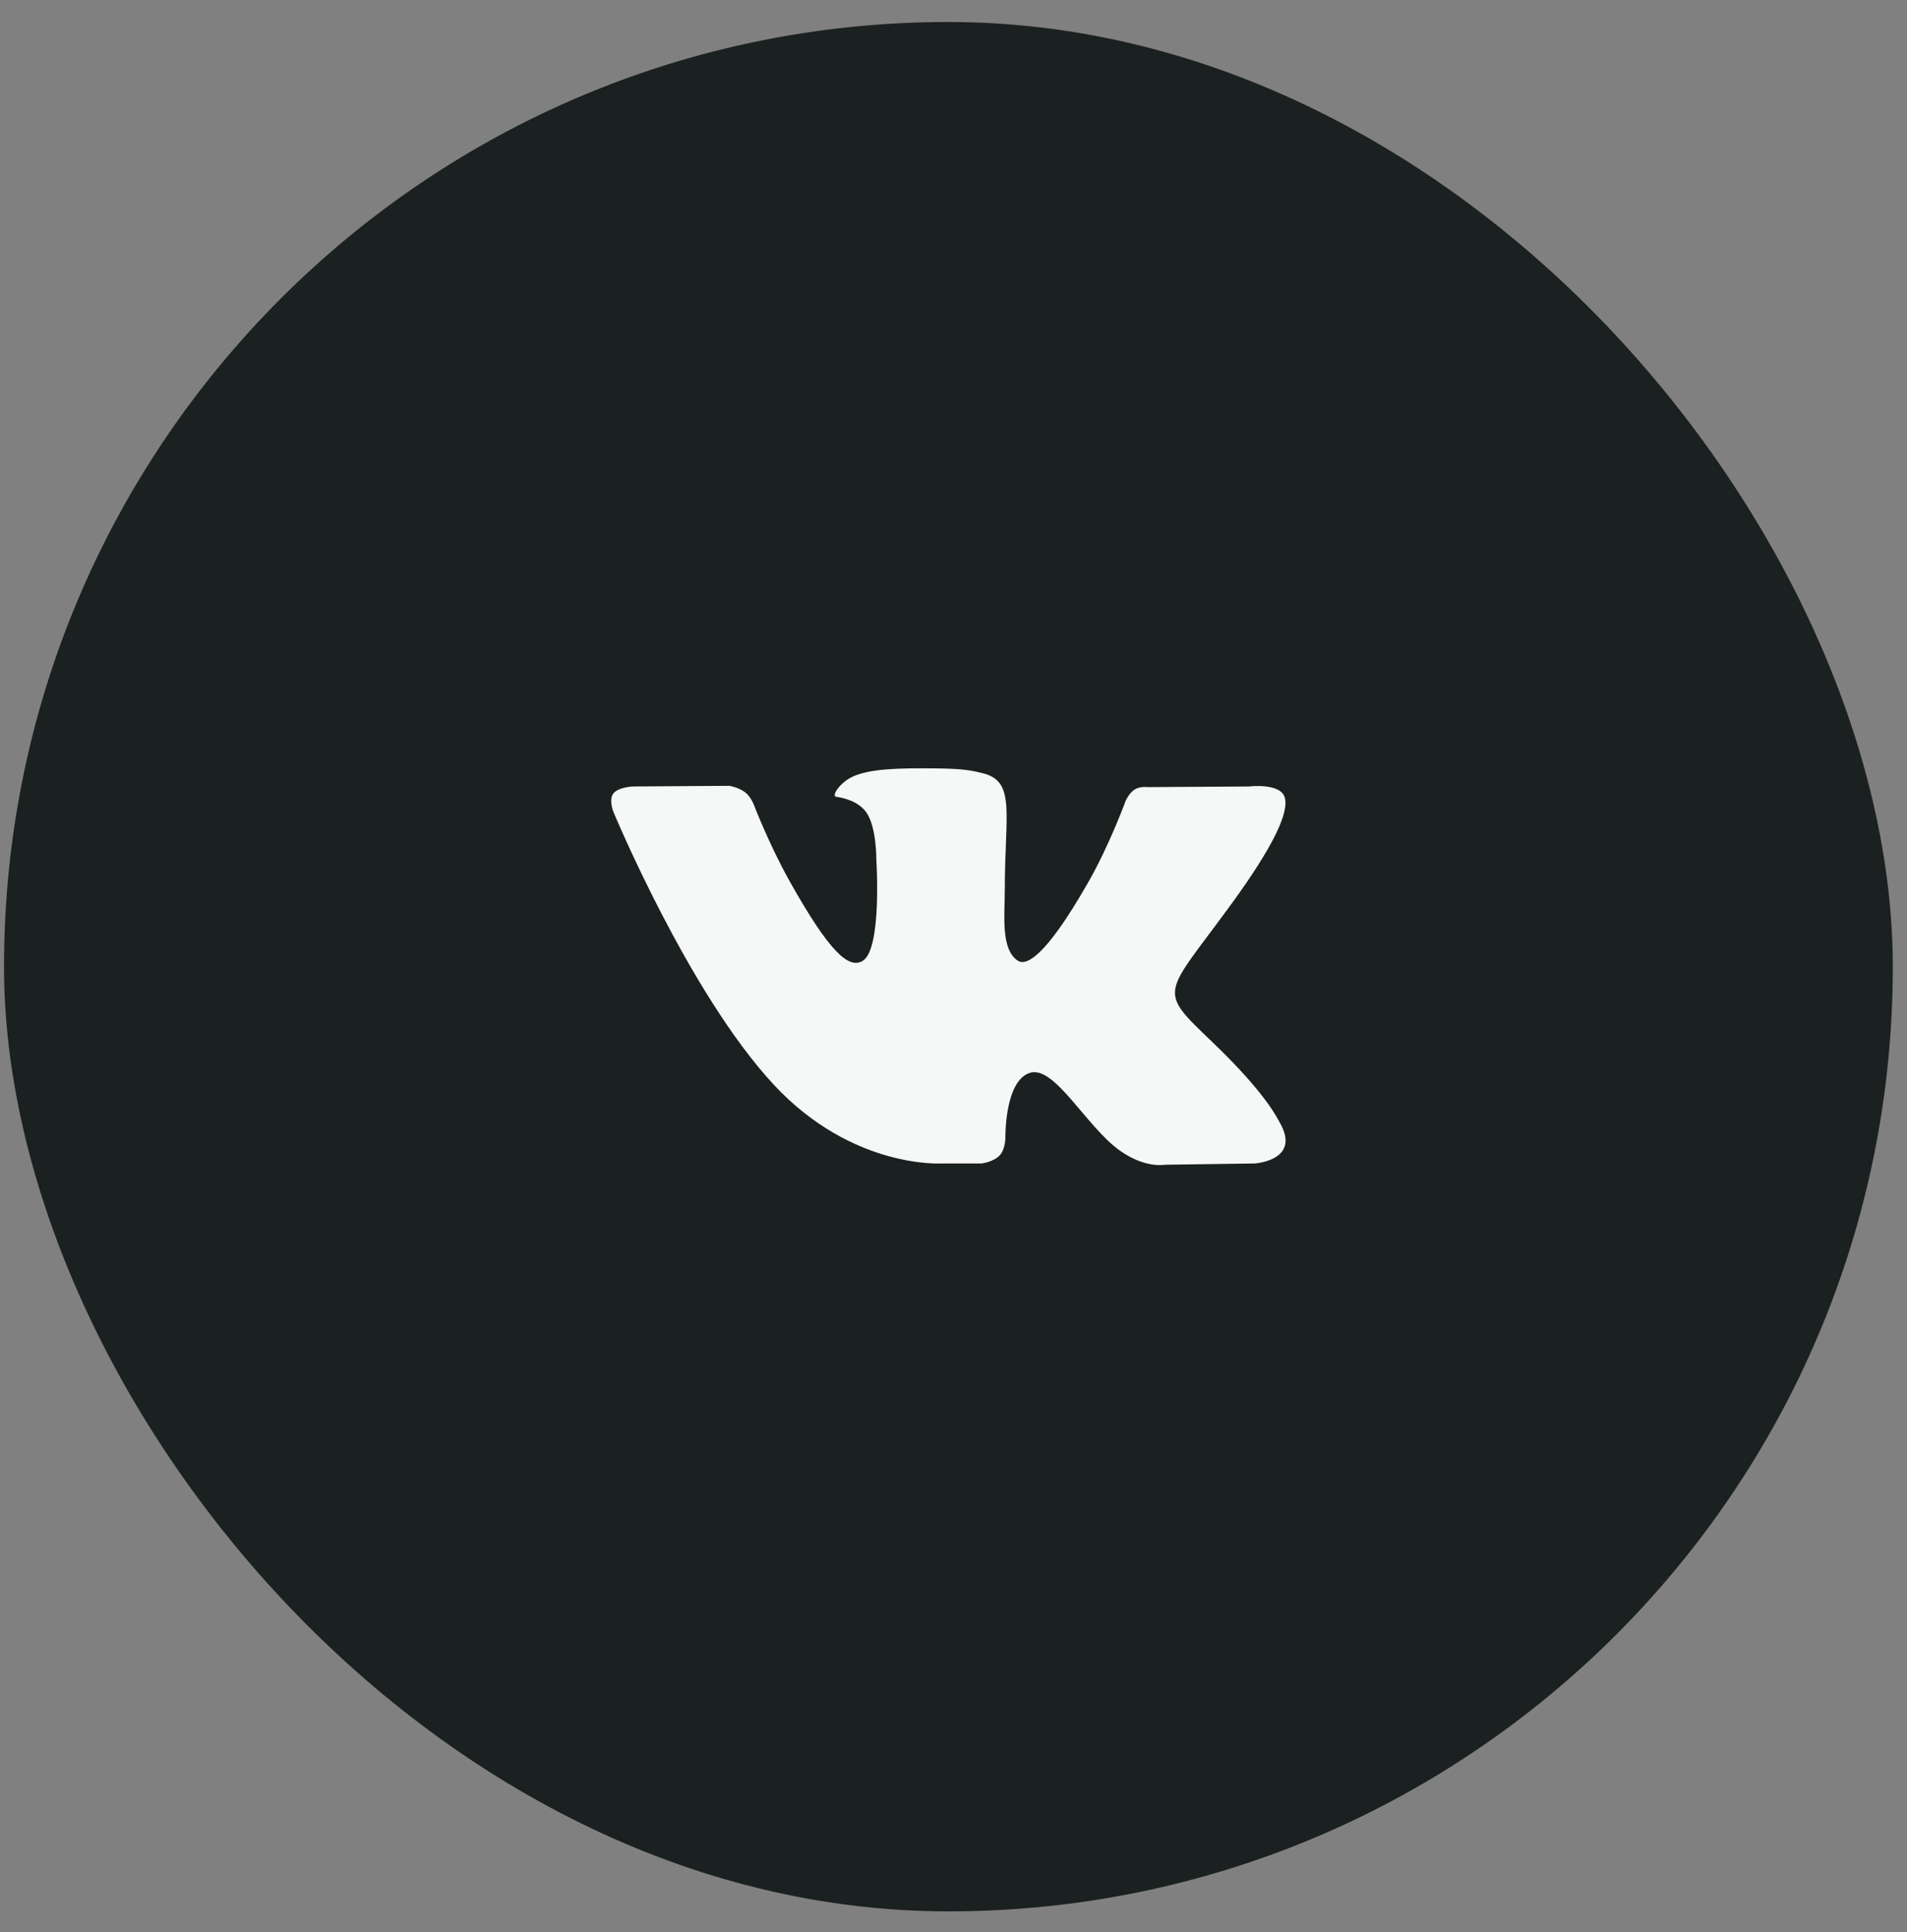
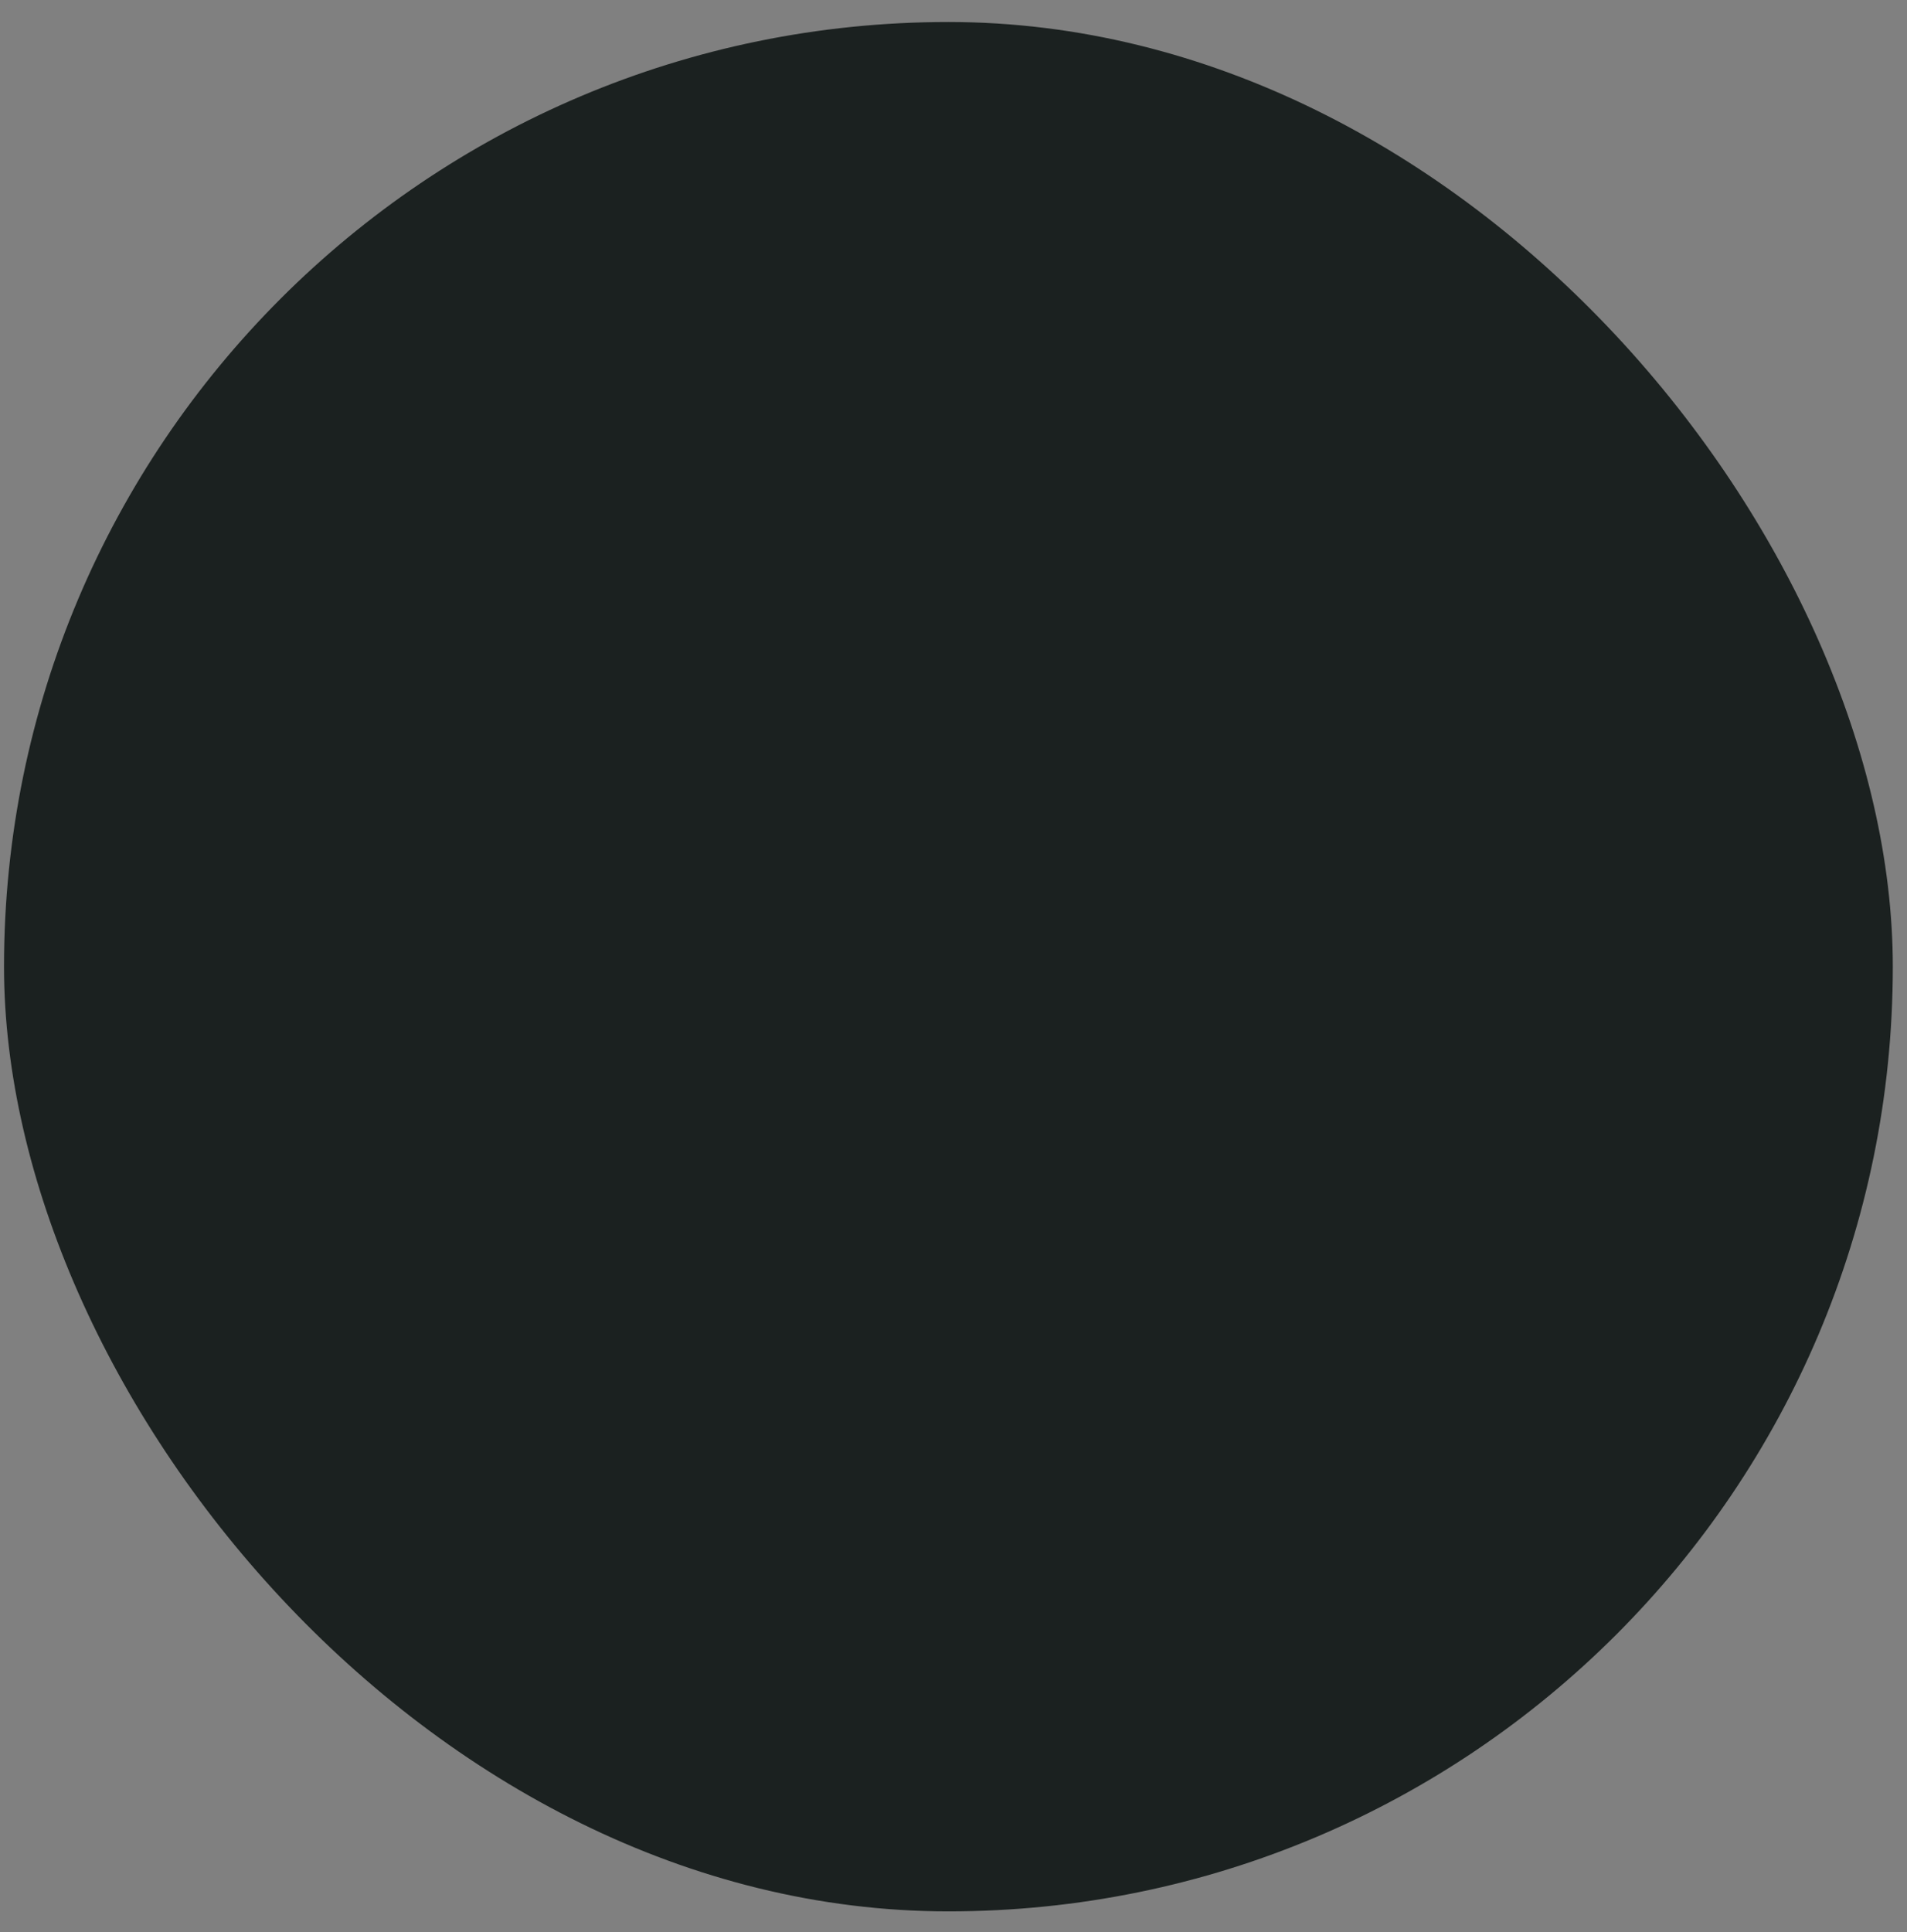
<svg xmlns="http://www.w3.org/2000/svg" width="77" height="78" viewBox="0 0 77 78" fill="none">
  <rect x="0" y="0" width="77" height="78" fill="#808080" stroke="none" />
  <rect x="0.162" y="0.888" width="76.265" height="76.265" rx="38.133" fill="#1B2120" />
-   <path fill-rule="evenodd" clip-rule="evenodd" d="M38.003 46.963H39.63C39.63 46.963 40.122 46.907 40.373 46.628C40.604 46.372 40.596 45.891 40.596 45.891C40.596 45.891 40.565 43.639 41.578 43.307C42.577 42.981 43.86 45.484 45.22 46.446C46.249 47.174 47.03 47.015 47.03 47.015L50.666 46.963C50.666 46.963 52.569 46.842 51.666 45.3C51.593 45.174 51.141 44.159 48.963 42.074C46.682 39.892 46.988 40.245 49.735 36.47C51.407 34.172 52.076 32.768 51.867 32.167C51.668 31.595 50.438 31.746 50.438 31.746L46.343 31.772C46.343 31.772 46.04 31.73 45.815 31.868C45.595 32.004 45.453 32.321 45.453 32.321C45.453 32.321 44.805 34.1 43.941 35.613C42.118 38.805 41.389 38.974 41.091 38.775C40.398 38.313 40.571 36.92 40.571 35.929C40.571 32.836 41.026 31.546 39.685 31.212C39.24 31.102 38.912 31.028 37.774 31.016C36.313 31.001 35.077 31.021 34.377 31.375C33.911 31.61 33.551 32.134 33.77 32.164C34.041 32.201 34.654 32.334 34.979 32.79C35.398 33.379 35.384 34.7 35.384 34.7C35.384 34.7 35.625 38.342 34.821 38.794C34.269 39.104 33.512 38.471 31.886 35.575C31.054 34.092 30.425 32.452 30.425 32.452C30.425 32.452 30.304 32.146 30.087 31.982C29.825 31.783 29.458 31.72 29.458 31.72L25.568 31.746C25.568 31.746 24.984 31.763 24.769 32.025C24.578 32.258 24.754 32.739 24.754 32.739C24.754 32.739 27.8 40.087 31.249 43.79C34.412 47.185 38.003 46.963 38.003 46.963Z" fill="#F6F7F7" />
</svg>